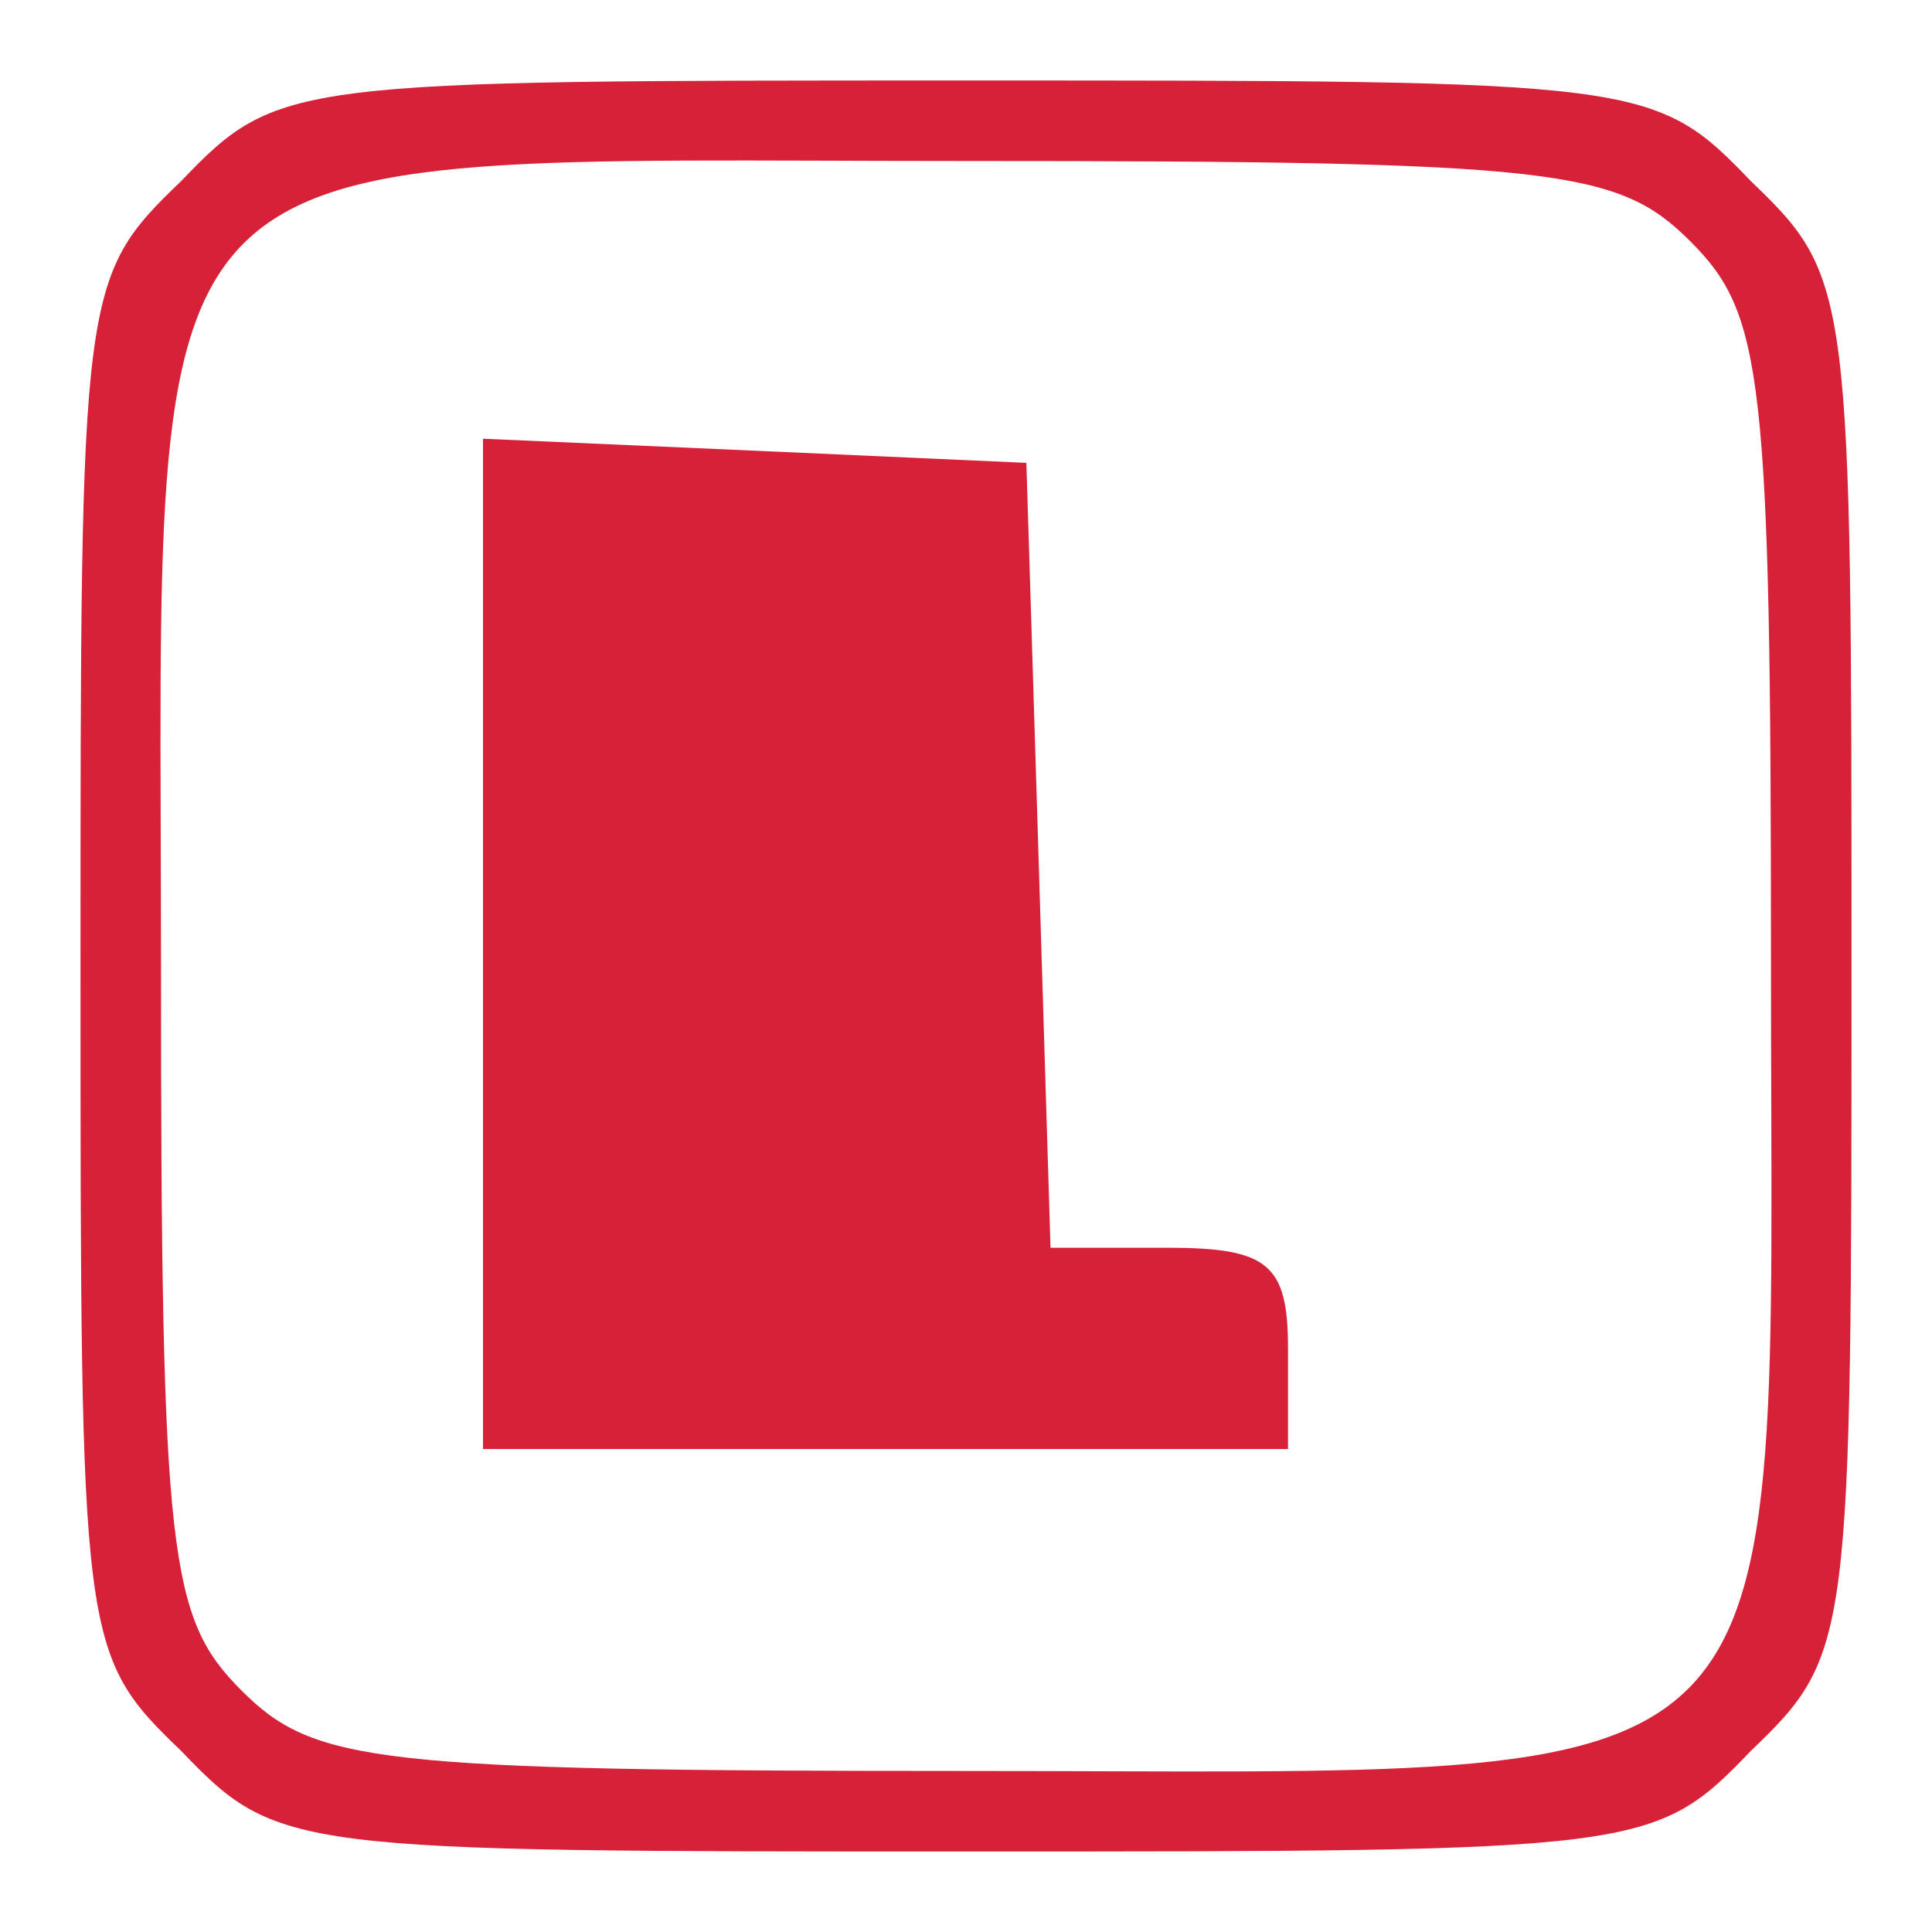
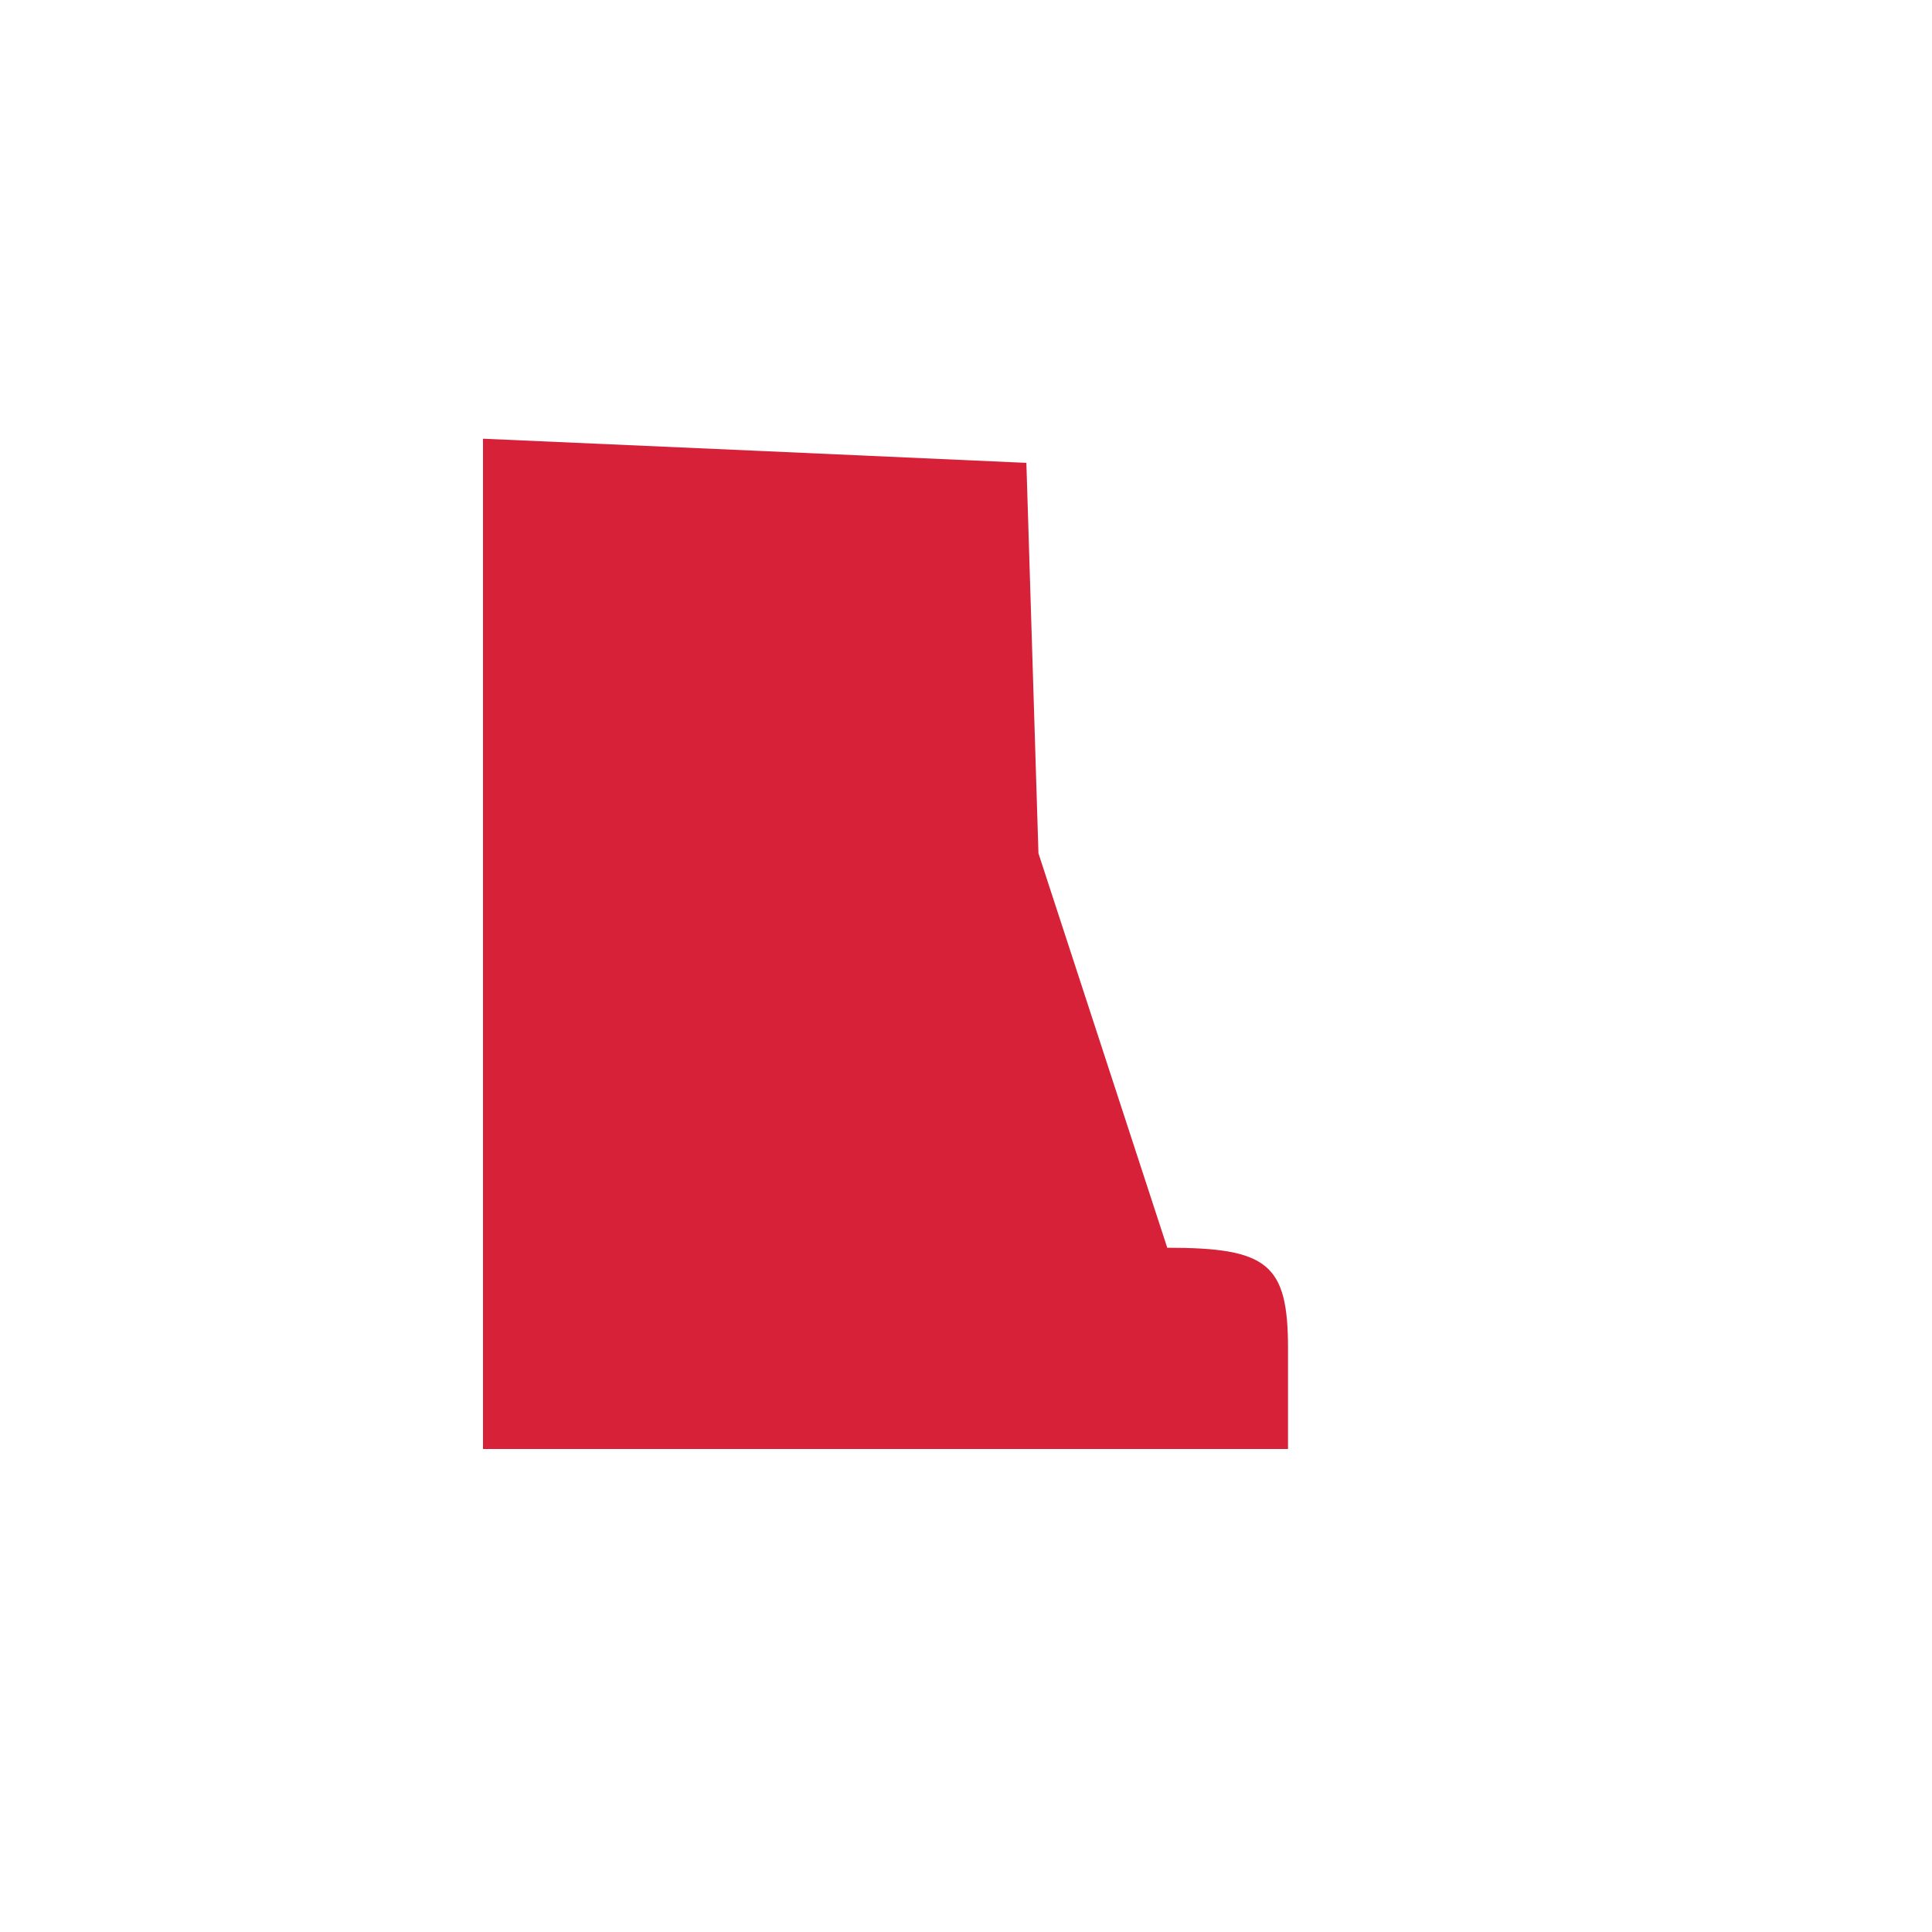
<svg xmlns="http://www.w3.org/2000/svg" width="64" height="64" viewBox="0 0 64 64" fill="none">
-   <path d="M6 6C2.667 9.2 2.667 9.6 2.667 32C2.667 54.4 2.667 54.8 6 58C9.2 61.333 9.6 61.333 32 61.333C54.4 61.333 54.8 61.333 58 58C61.333 54.8 61.333 54.4 61.333 32C61.333 9.6 61.333 9.2 58 6C54.8 2.666 54.4 2.666 32 2.666C9.6 2.666 9.2 2.666 6 6ZM56 8C58.4 10.4 58.666 12.4 58.666 32C58.666 60.266 60.267 58.666 32 58.666C12.4 58.666 10.4 58.4 8 56C5.6 53.6 5.333 51.6 5.333 32C5.333 3.733 3.733 5.333 32 5.333C51.6 5.333 53.6 5.6 56 8Z" fill="#D62138" />
-   <path d="M16 31.333V48H29.333H42.667V44.667C42.667 41.867 42 41.333 38.667 41.333H34.8L34.4 28.267L34 15.333L25.067 14.933L16 14.533V31.333Z" fill="#D62138" />
+   <path d="M16 31.333V48H29.333H42.667V44.667C42.667 41.867 42 41.333 38.667 41.333L34.4 28.267L34 15.333L25.067 14.933L16 14.533V31.333Z" fill="#D62138" />
</svg>